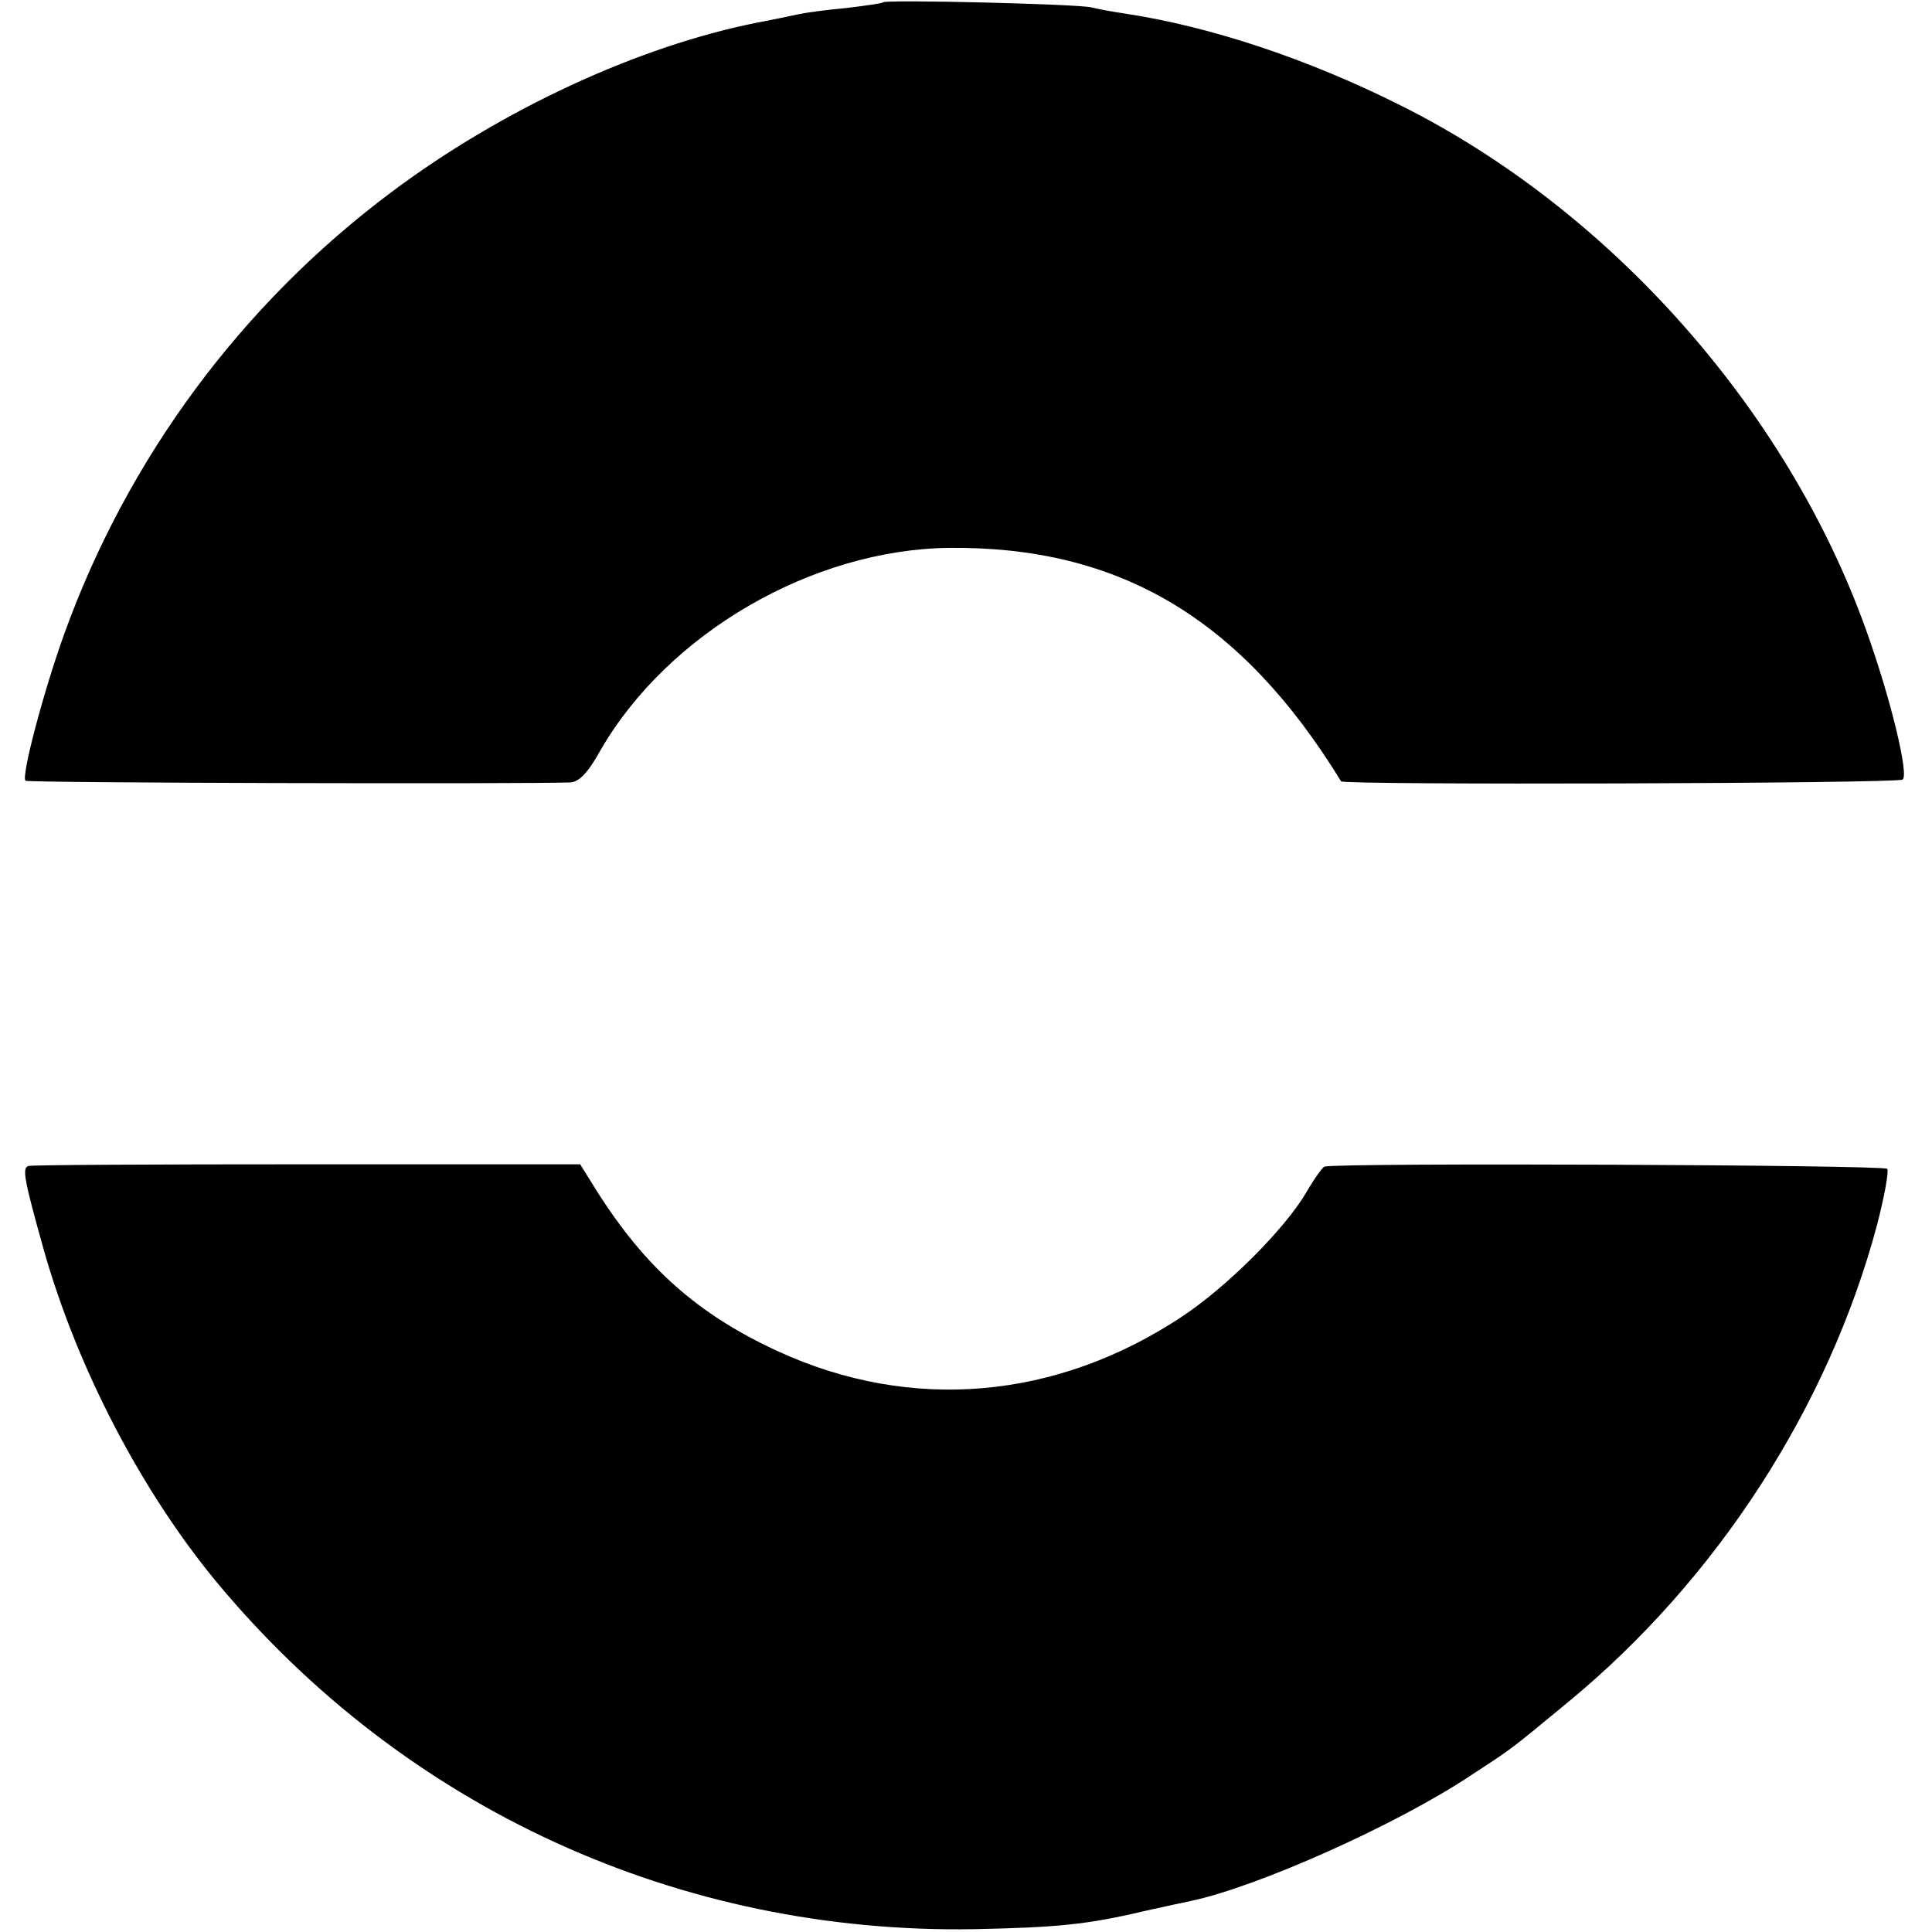
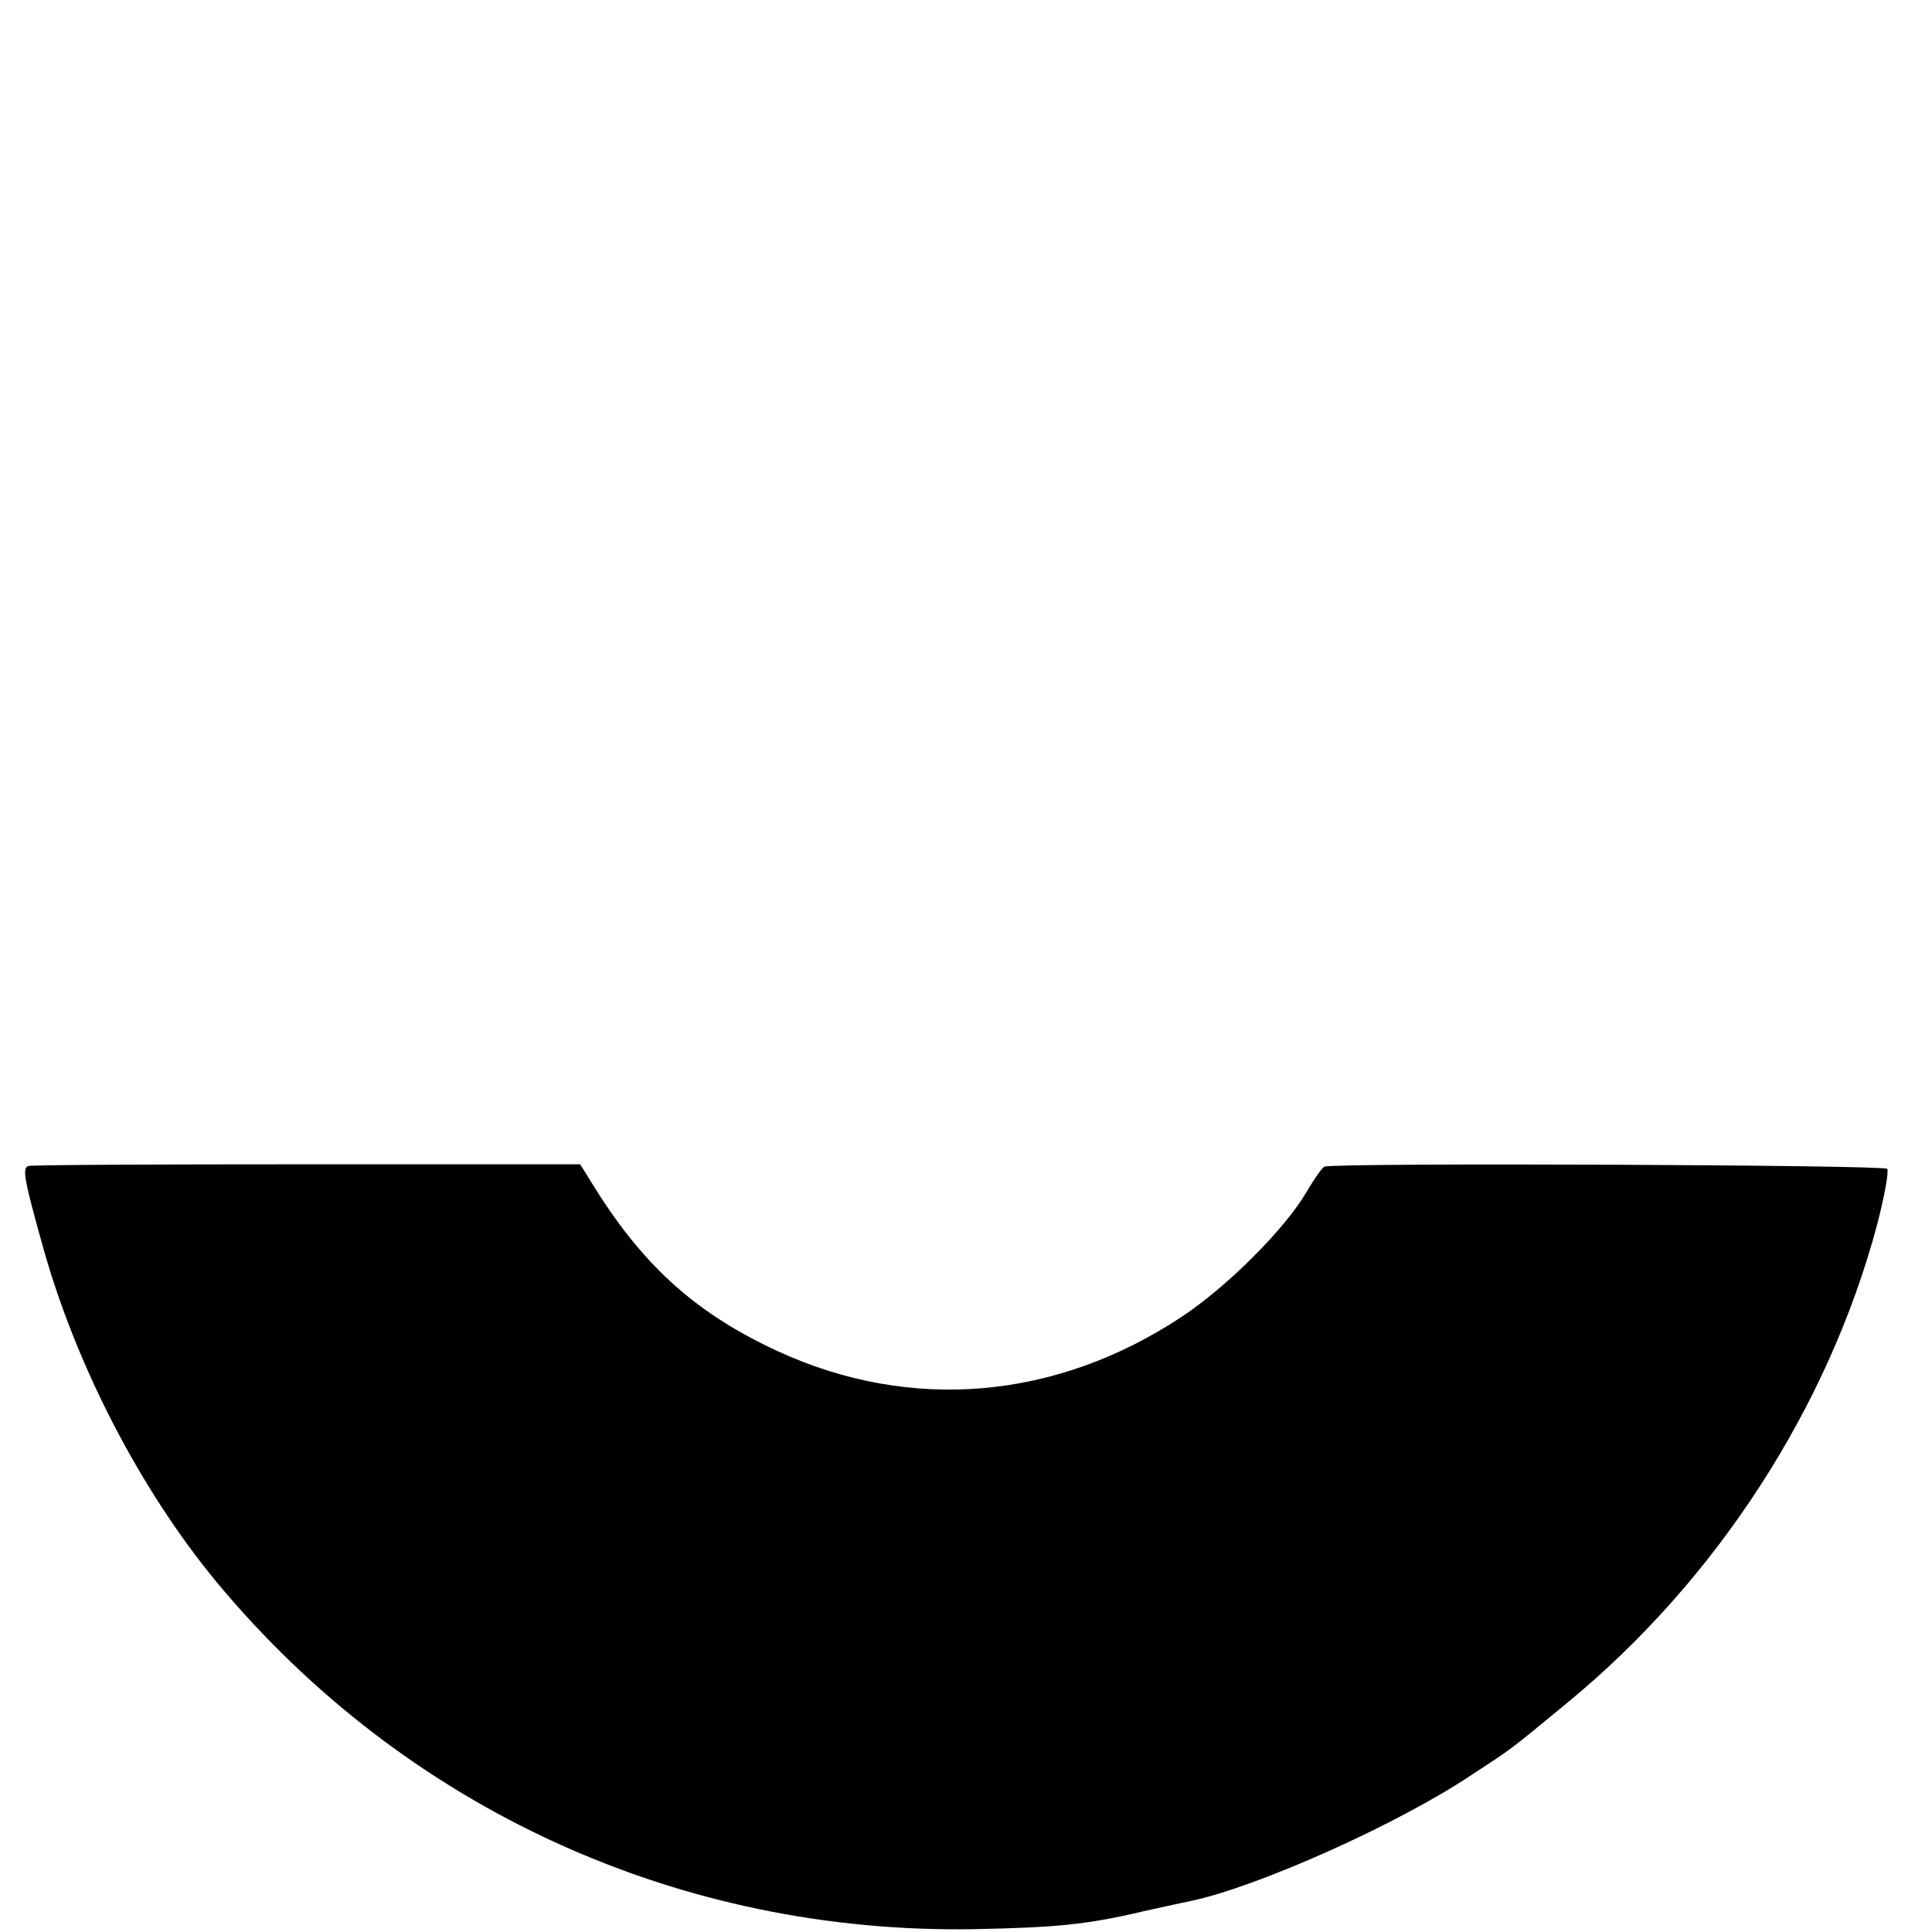
<svg xmlns="http://www.w3.org/2000/svg" version="1.0" width="341pt" height="341pt" viewBox="0 0 341 341" preserveAspectRatio="xMidYMid meet">
  <g transform="translate(0,341) scale(0.1,-0.1)" fill="#000000" stroke="none">
-     <path d="M1559 3406 c-2 -2 -31 -6 -64 -10 -33 -3 -71 -8 -85 -11 -14 -3 -47 -10 -74 -15 -210 -42 -450 -153 -645 -299 -265 -198 -466 -470 -578 -781 -36 -100 -76 -251 -68 -258 4 -4 877 -6 962 -3 15 1 31 17 53 57 119 206 373 354 615 357 301 3 516 -125 692 -412 4 -7 979 -4 991 3 12 7 -21 144 -65 266 -139 387 -450 738 -819 923 -165 83 -337 140 -488 163 -21 3 -48 8 -60 11 -25 6 -361 14 -367 9z" />
    <path d="M50 1352 c-11 -4 -8 -22 27 -147 59 -209 172 -426 305 -587 332 -400 817 -622 1338 -613 145 3 199 8 300 32 36 8 73 16 83 18 117 25 362 134 494 222 73 48 62 39 171 129 262 216 459 520 545 842 13 50 21 94 18 99 -5 7 -960 11 -993 4 -3 0 -18 -21 -32 -45 -38 -65 -140 -167 -220 -220 -222 -147 -478 -169 -713 -61 -141 65 -234 147 -321 285 l-28 45 -482 0 c-265 0 -486 -1 -492 -3z" />
  </g>
</svg>